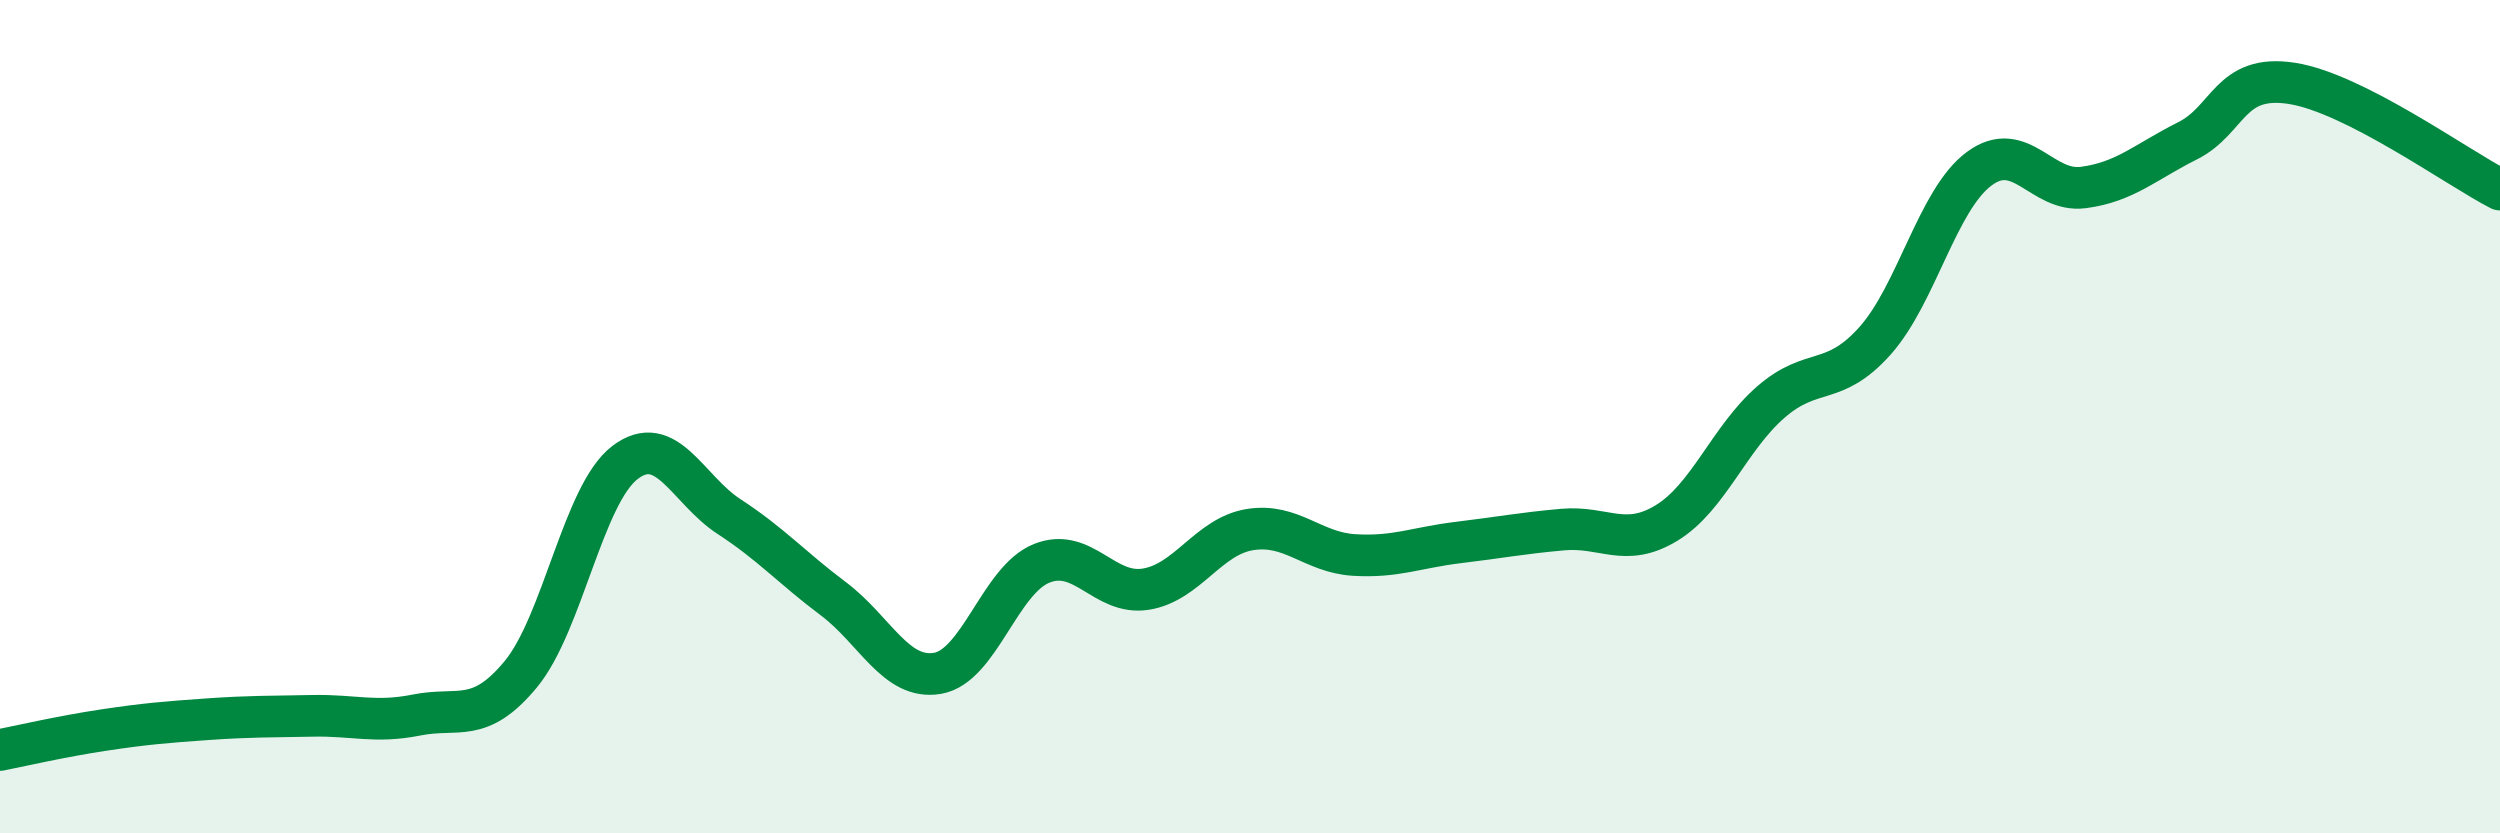
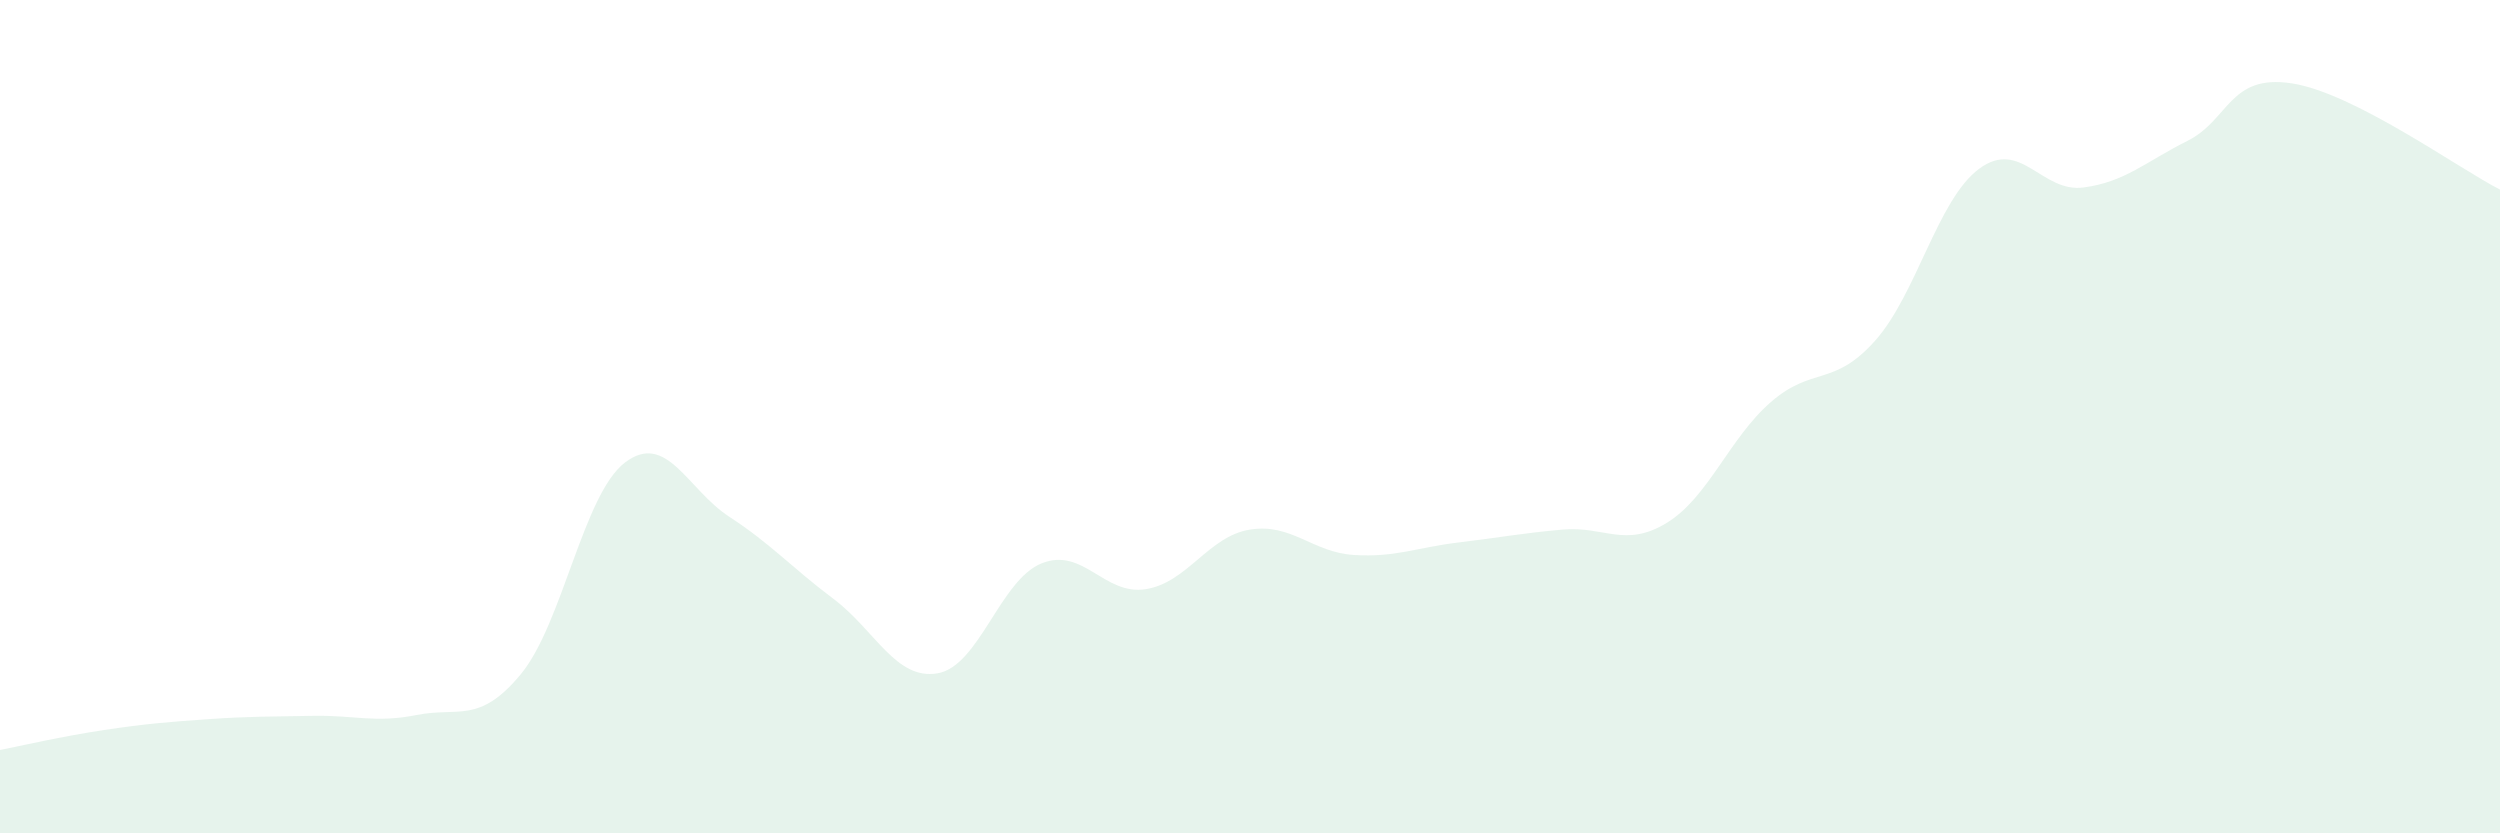
<svg xmlns="http://www.w3.org/2000/svg" width="60" height="20" viewBox="0 0 60 20">
  <path d="M 0,18 C 0.5,17.9 1.5,17.67 2.5,17.52 C 3.5,17.37 4,17.33 5,17.26 C 6,17.19 6.5,17.2 7.5,17.18 C 8.5,17.16 9,17.36 10,17.16 C 11,16.96 11.5,17.39 12.5,16.18 C 13.5,14.97 14,11.86 15,11.1 C 16,10.34 16.5,11.75 17.5,12.4 C 18.5,13.05 19,13.62 20,14.37 C 21,15.12 21.5,16.33 22.5,16.16 C 23.5,15.99 24,13.92 25,13.52 C 26,13.12 26.5,14.3 27.5,14.14 C 28.5,13.98 29,12.87 30,12.71 C 31,12.55 31.5,13.26 32.5,13.32 C 33.5,13.38 34,13.14 35,13.02 C 36,12.9 36.5,12.8 37.5,12.71 C 38.5,12.62 39,13.16 40,12.55 C 41,11.94 41.5,10.52 42.5,9.65 C 43.5,8.78 44,9.3 45,8.18 C 46,7.06 46.5,4.79 47.5,4.05 C 48.5,3.31 49,4.63 50,4.5 C 51,4.37 51.5,3.88 52.5,3.38 C 53.5,2.88 53.5,1.77 55,2 C 56.5,2.23 59,4.04 60,4.55L60 20L0 20Z" fill="#008740" opacity="0.1" stroke-linecap="round" stroke-linejoin="round" />
-   <path d="M 0,18 C 0.5,17.9 1.5,17.67 2.5,17.52 C 3.5,17.37 4,17.33 5,17.26 C 6,17.19 6.5,17.2 7.5,17.18 C 8.5,17.16 9,17.36 10,17.16 C 11,16.96 11.5,17.39 12.5,16.18 C 13.5,14.97 14,11.86 15,11.1 C 16,10.34 16.5,11.75 17.5,12.4 C 18.5,13.05 19,13.62 20,14.37 C 21,15.12 21.5,16.33 22.5,16.16 C 23.5,15.99 24,13.92 25,13.52 C 26,13.12 26.5,14.3 27.5,14.14 C 28.5,13.98 29,12.87 30,12.71 C 31,12.55 31.5,13.26 32.5,13.32 C 33.5,13.38 34,13.14 35,13.02 C 36,12.9 36.5,12.8 37.5,12.71 C 38.5,12.62 39,13.16 40,12.55 C 41,11.94 41.5,10.52 42.5,9.65 C 43.5,8.78 44,9.3 45,8.18 C 46,7.06 46.5,4.79 47.5,4.05 C 48.5,3.31 49,4.63 50,4.5 C 51,4.37 51.5,3.88 52.5,3.38 C 53.5,2.88 53.5,1.77 55,2 C 56.5,2.23 59,4.04 60,4.55" stroke="#008740" stroke-width="1" fill="none" stroke-linecap="round" stroke-linejoin="round" />
</svg>